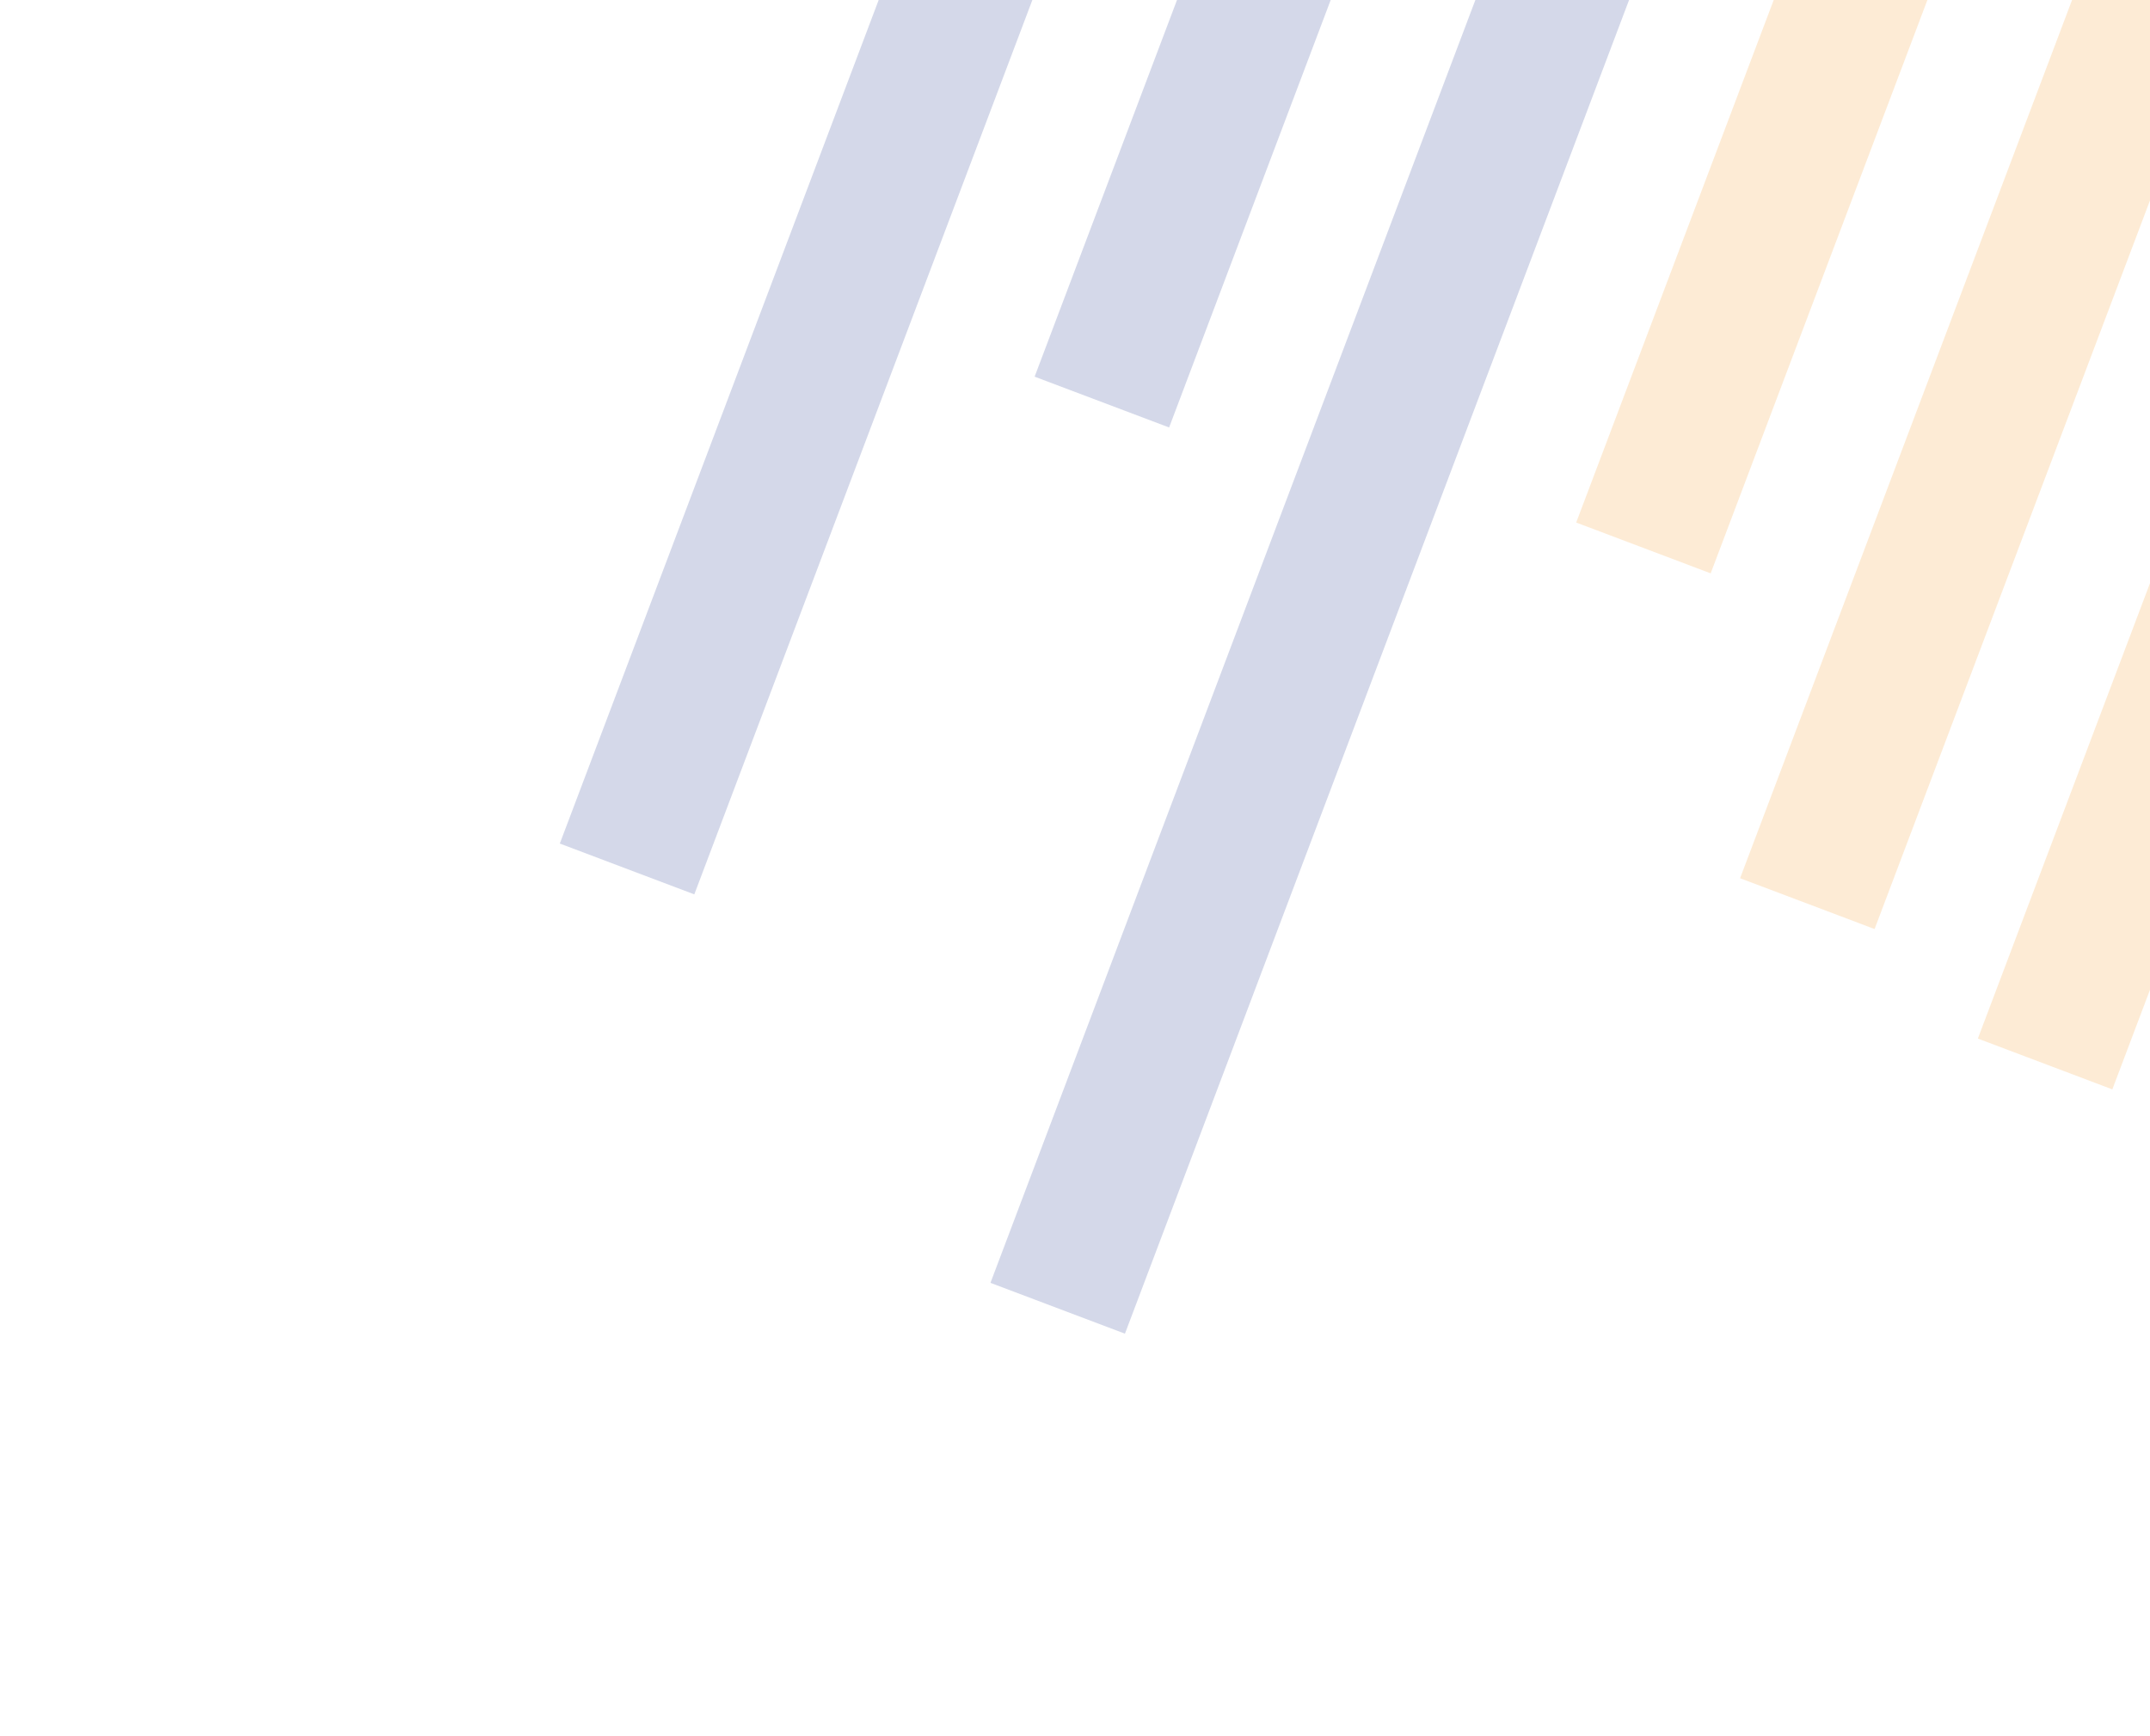
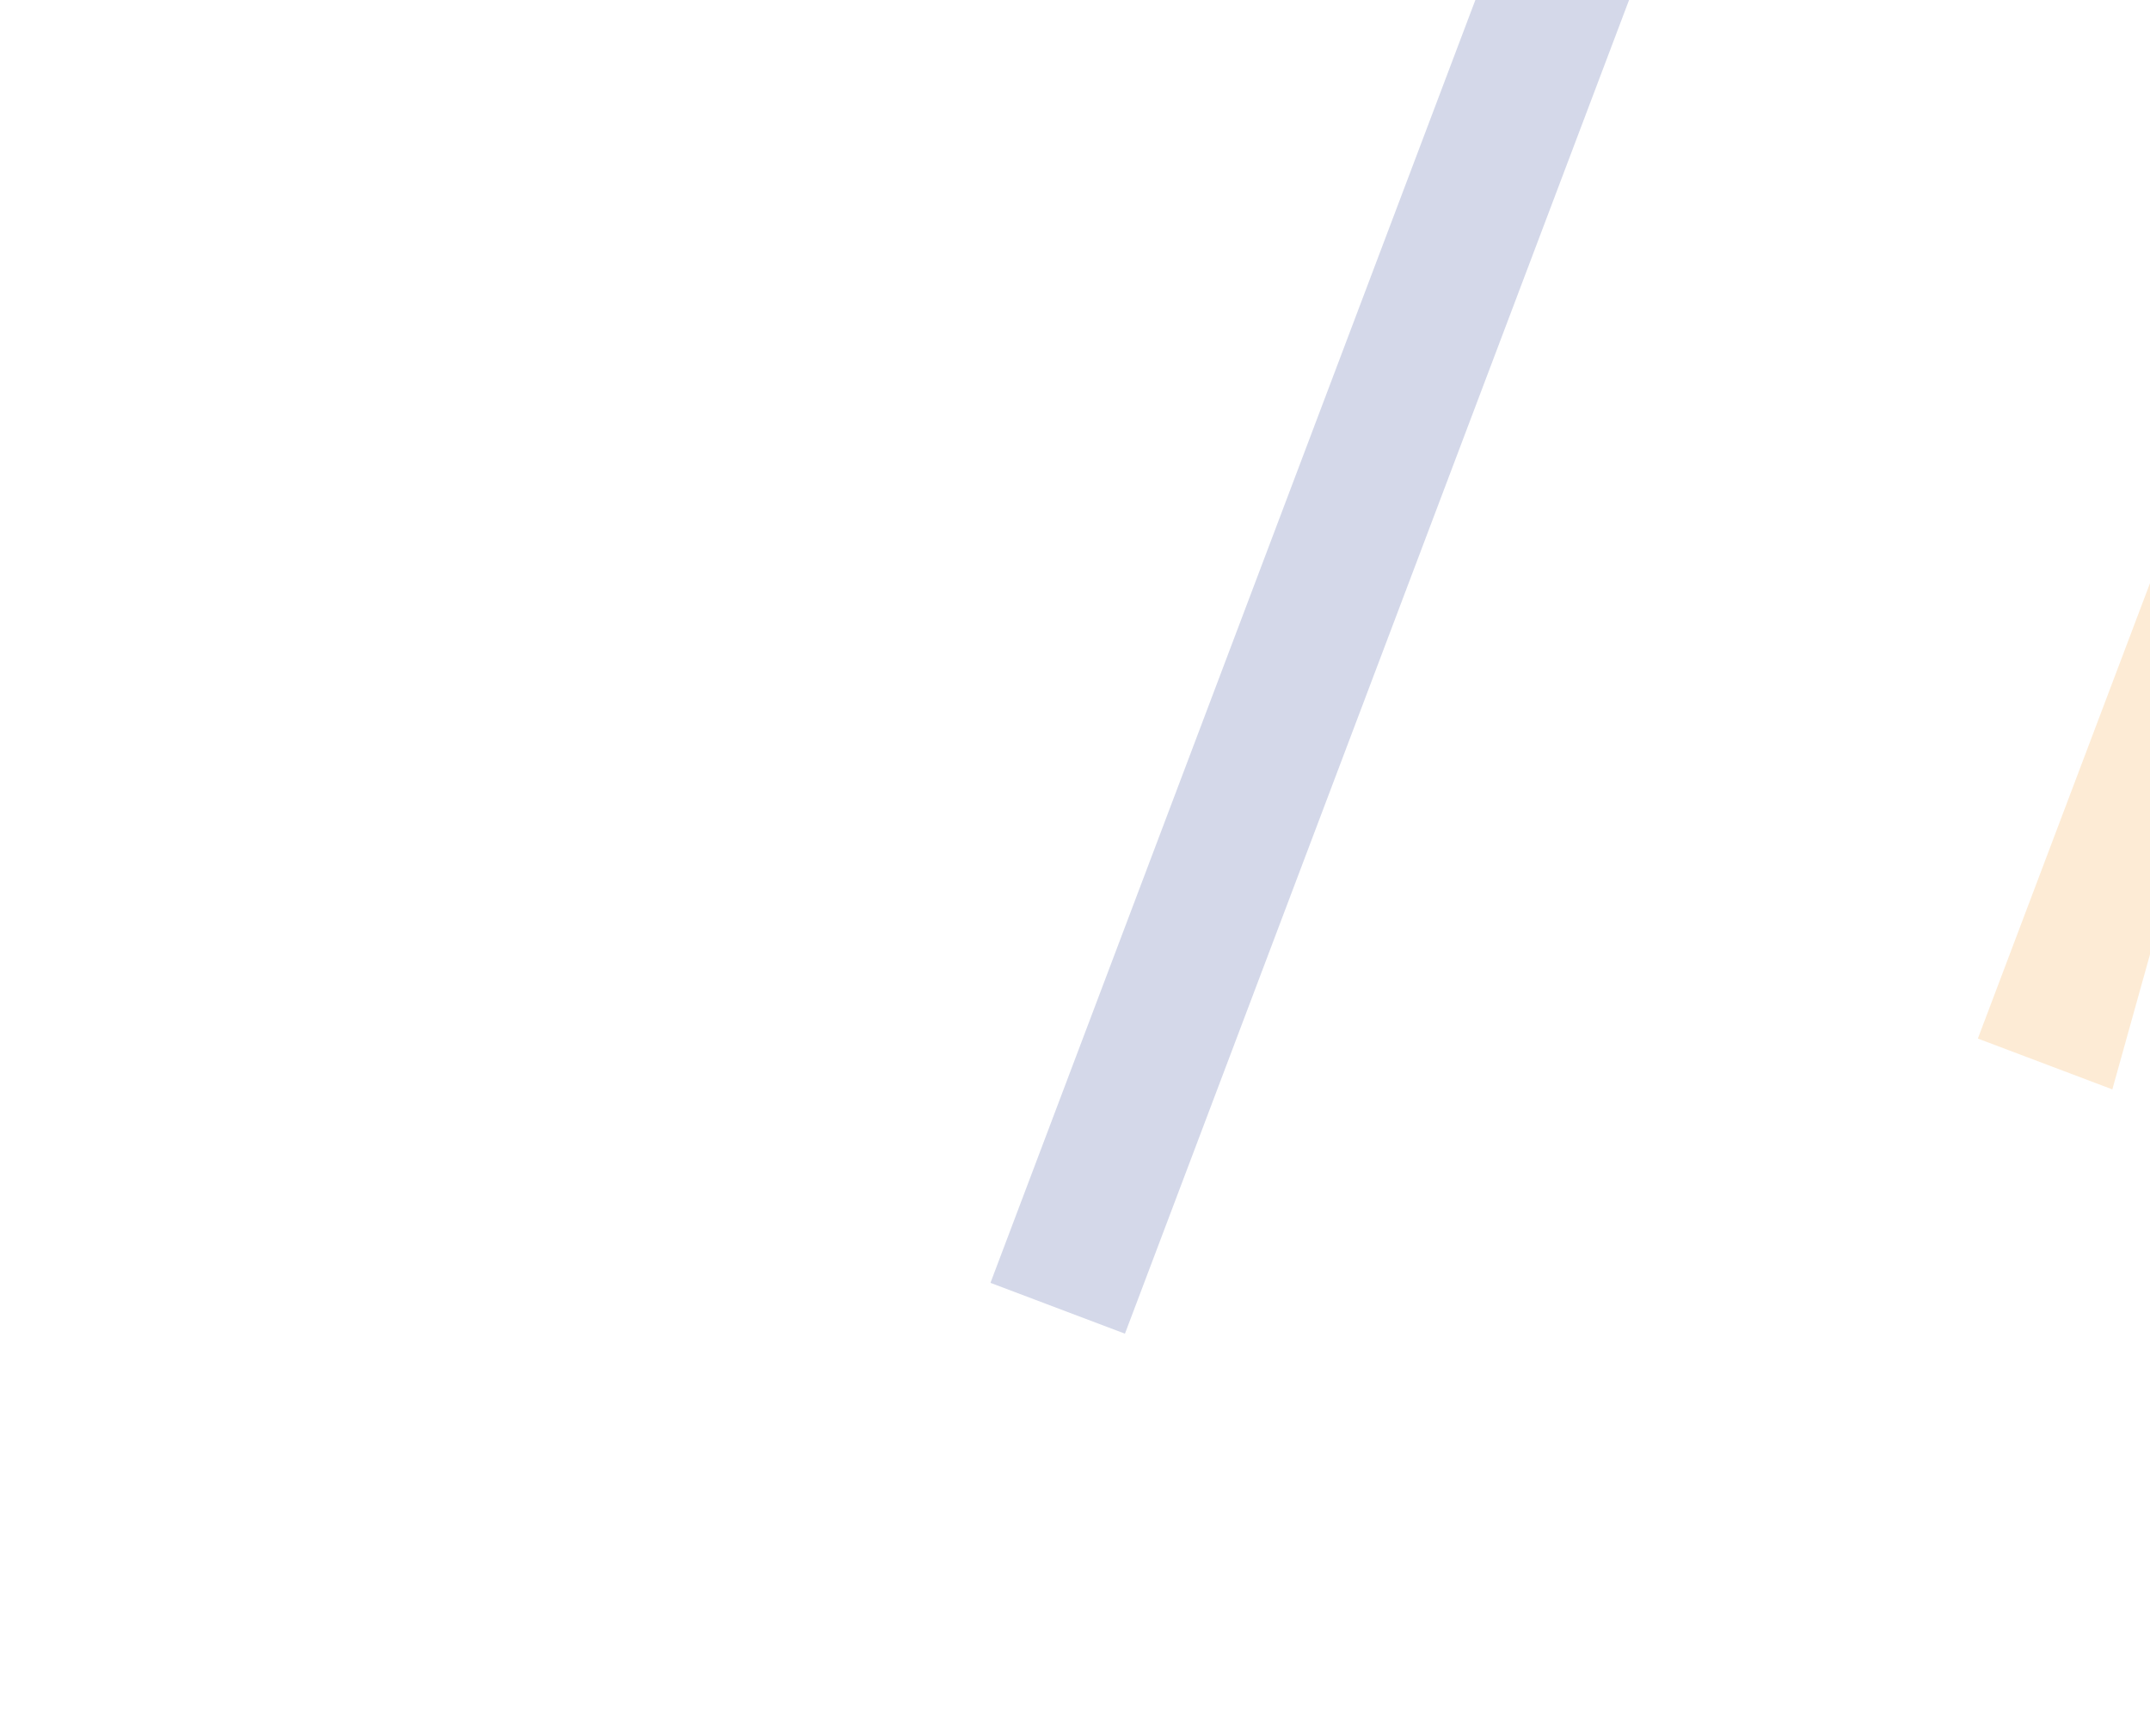
<svg xmlns="http://www.w3.org/2000/svg" width="888" height="717" viewBox="0 0 888 717" fill="none">
  <g style="mix-blend-mode:color-dodge" opacity="0.2">
-     <path d="M872.446 450.029L1106.82 -170.138L1051.27 -191.13L816.899 429.037L872.446 450.029Z" fill="#F59D2C" />
-     <path d="M774.246 383.796L998.984 -210.885L943.437 -231.877L718.699 362.804L774.246 383.796Z" fill="#F59D2C" />
-     <path d="M706.549 236.855L891.156 -251.633L835.609 -272.625L651.002 215.863L706.549 236.855Z" fill="#F59D2C" />
+     <path d="M872.446 450.029L1051.27 -191.13L816.899 429.037L872.446 450.029Z" fill="#F59D2C" />
    <path d="M464.629 550.946L783.336 -292.386L727.789 -313.378L409.081 529.954L464.629 550.946Z" fill="#273D91" />
-     <path d="M482.871 176.593L675.504 -333.134L619.957 -354.126L427.324 155.601L482.871 176.593Z" fill="#273D91" />
-     <path d="M286.764 369.466L567.688 -373.886L512.14 -394.878L231.217 348.473L286.764 369.466Z" fill="#273D91" />
  </g>
</svg>